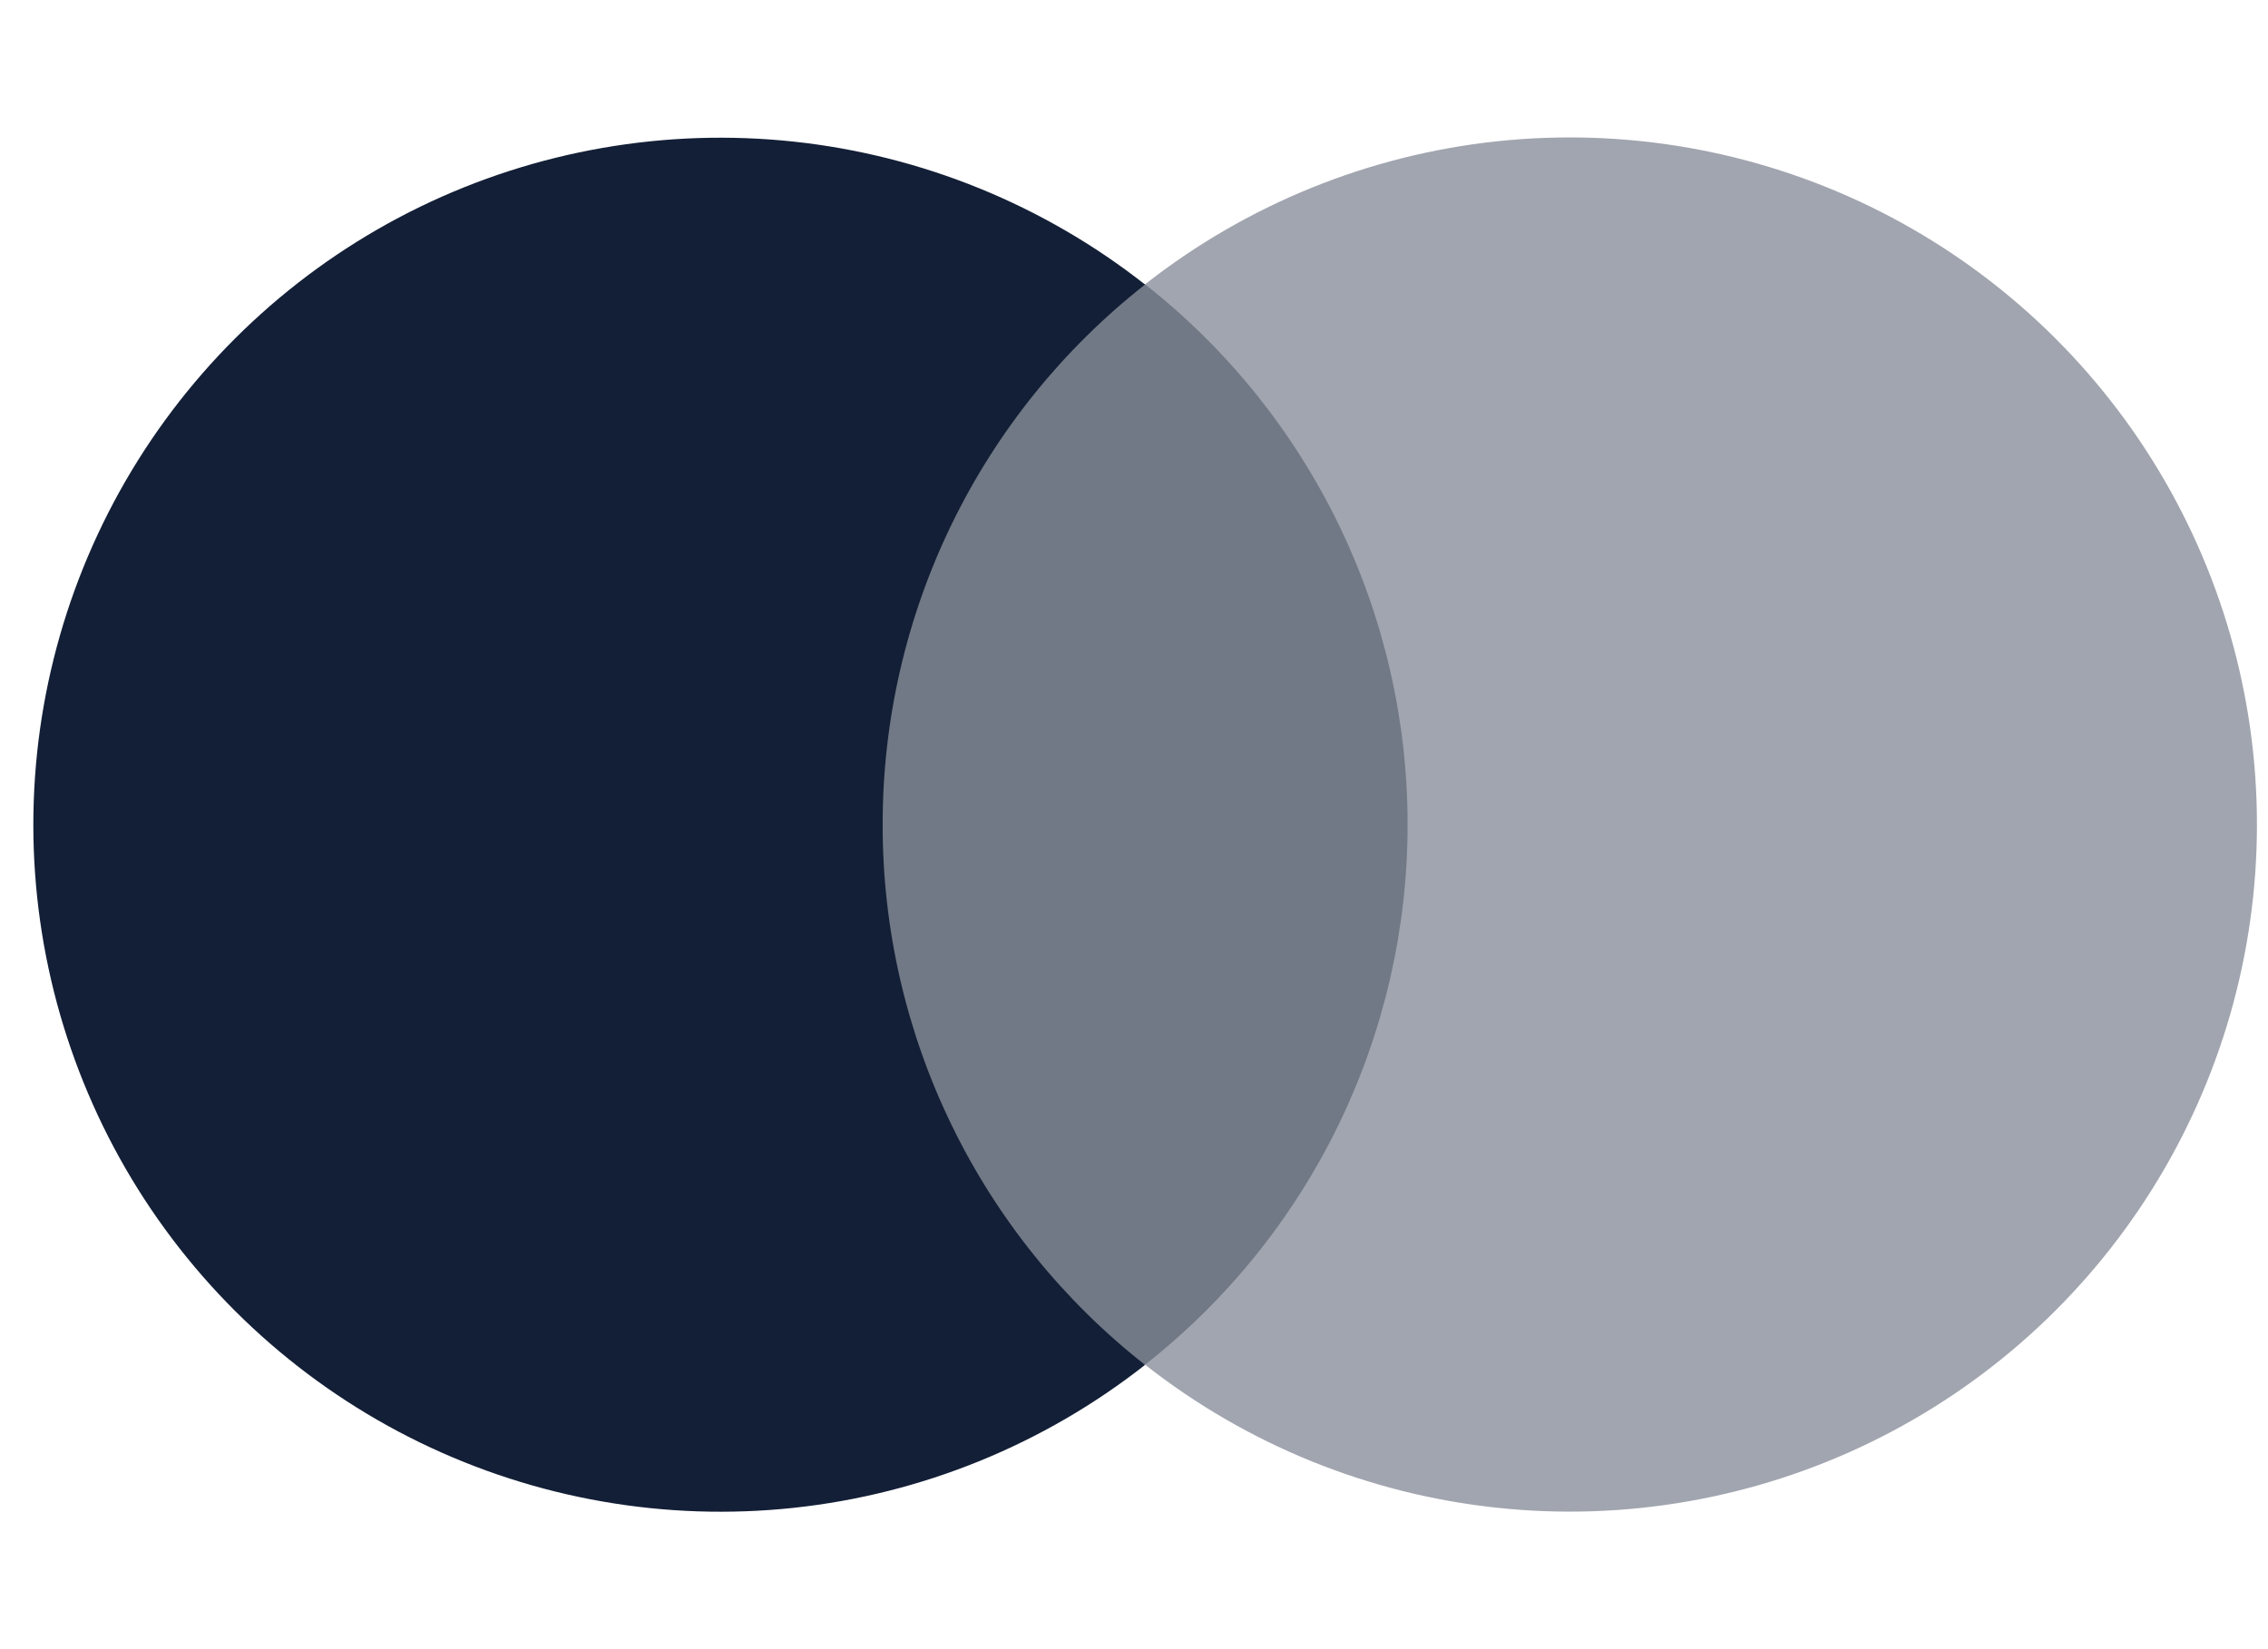
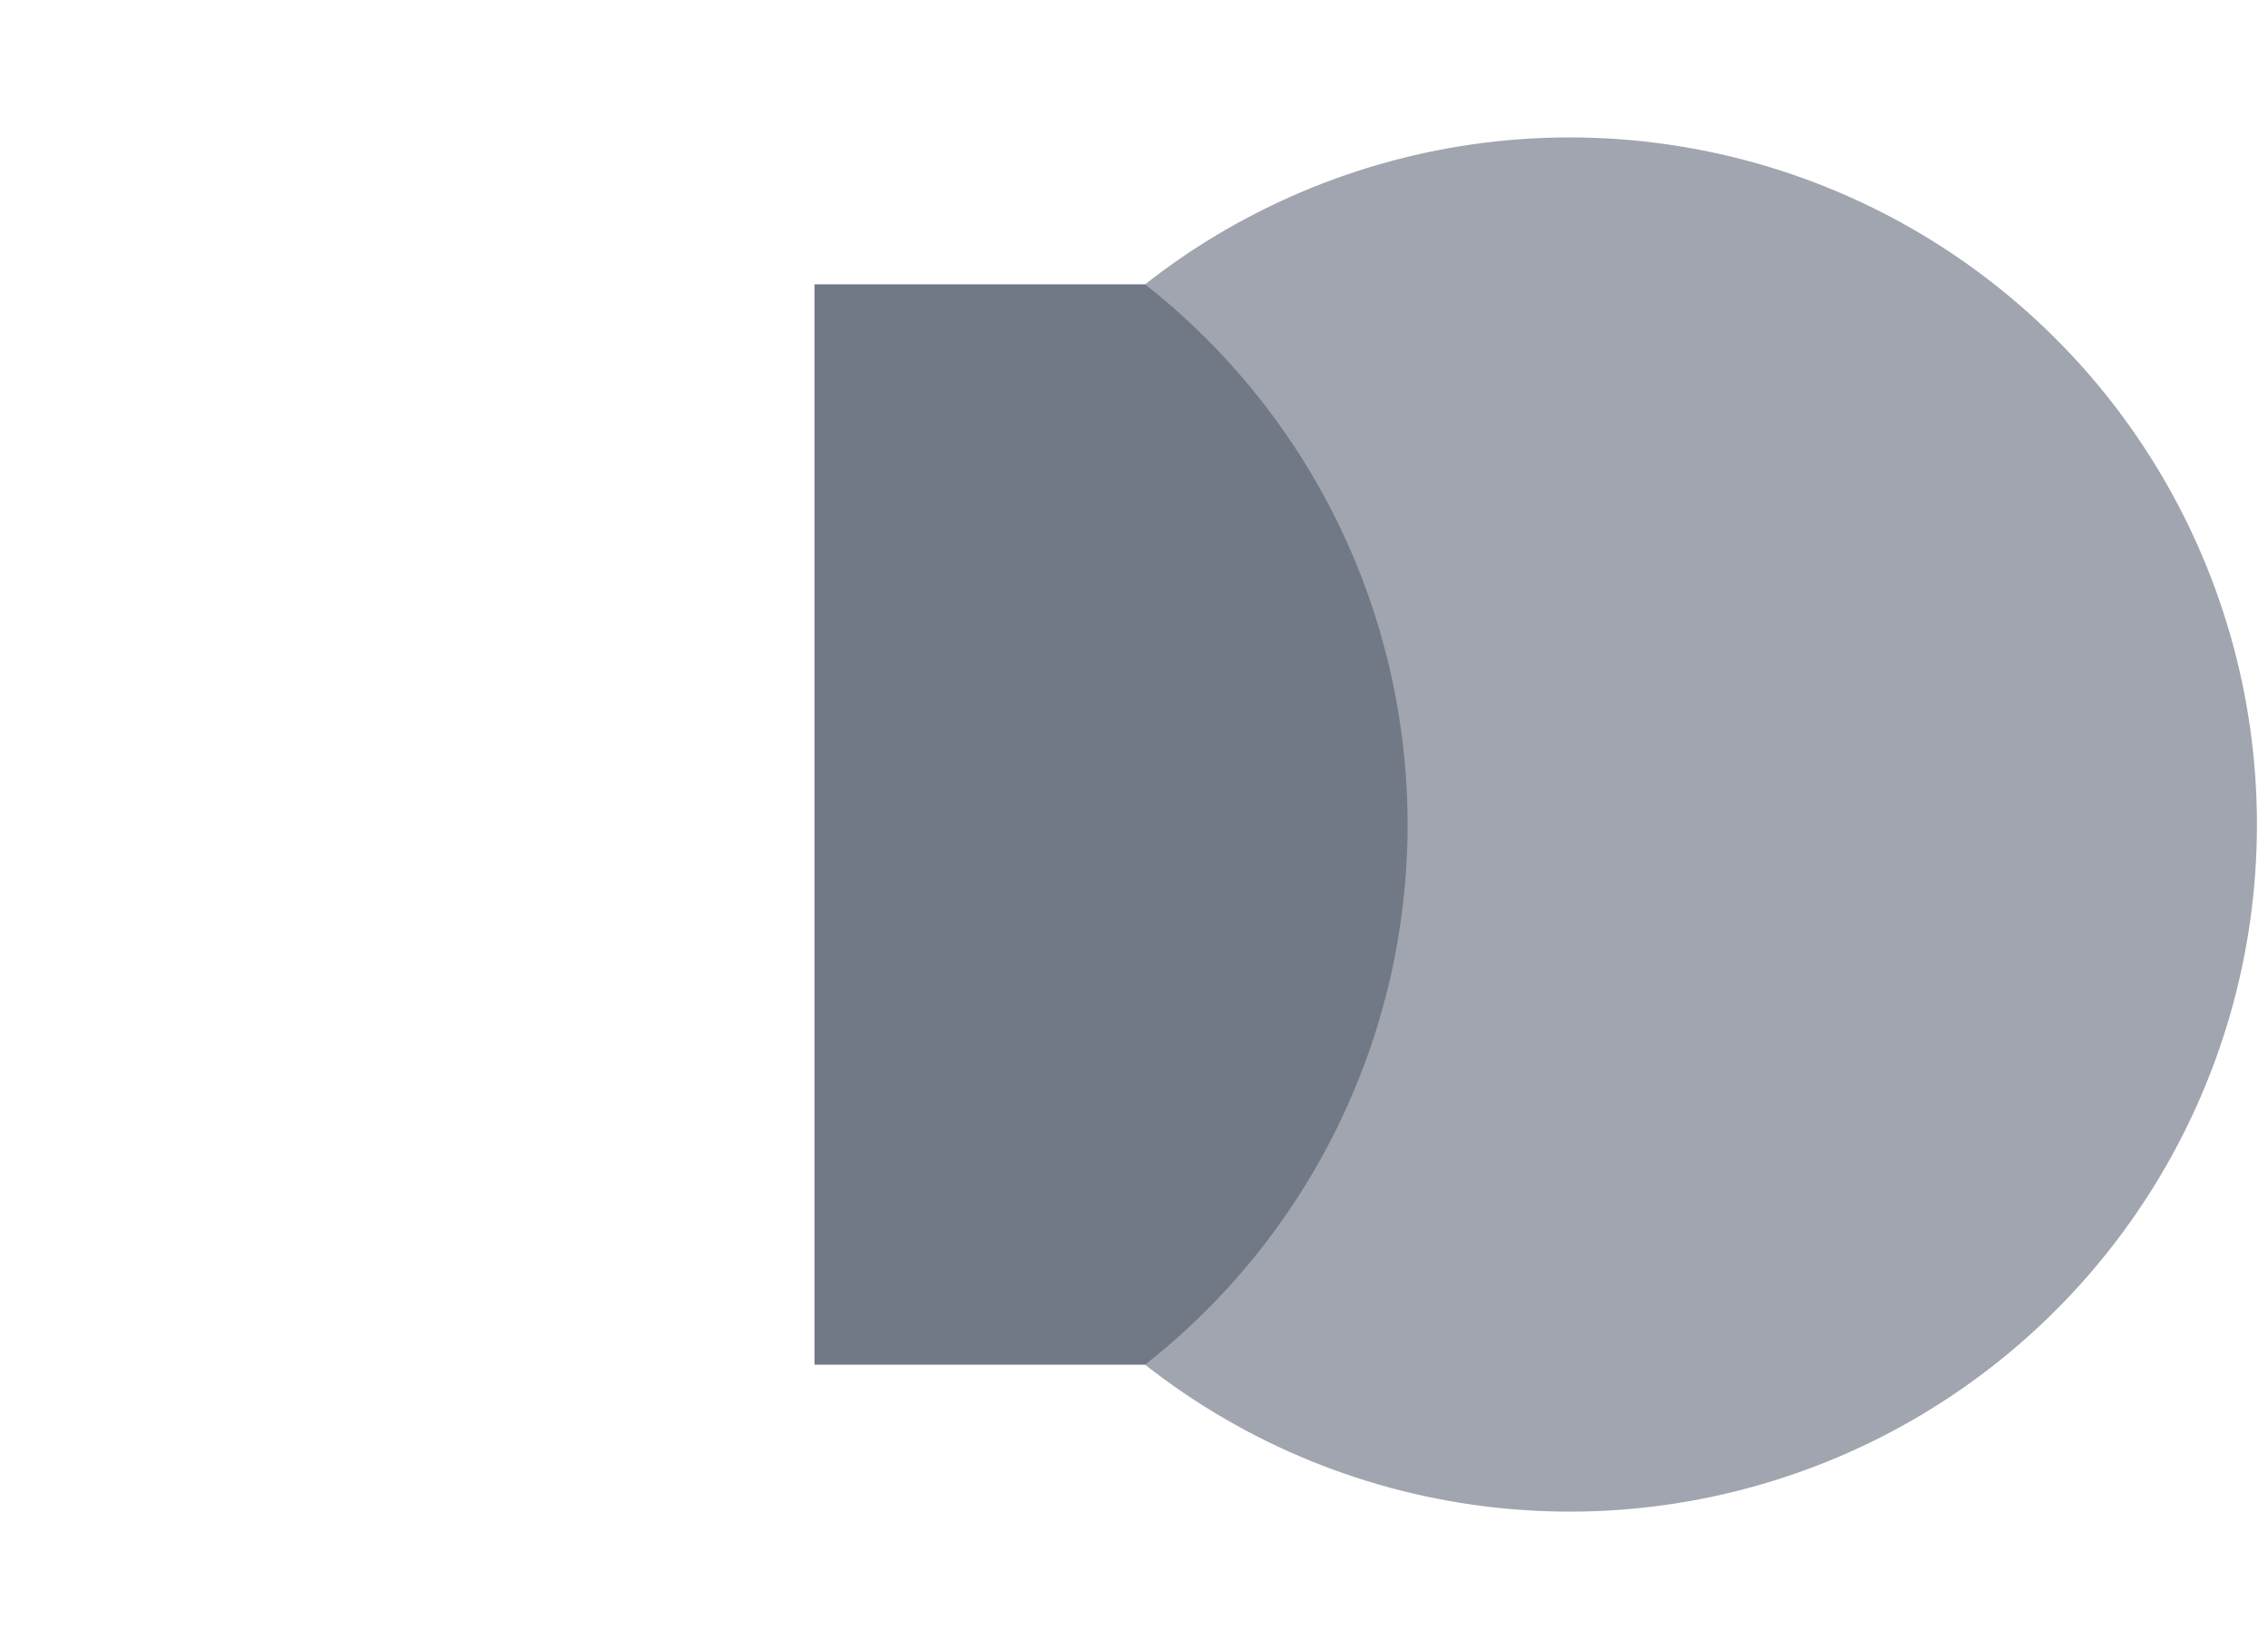
<svg xmlns="http://www.w3.org/2000/svg" fill="none" viewBox="0 0 33 24" height="24" width="33">
  <path fill="#717986" d="M21.477 4.138H11.851V19.86H21.477V4.138Z" />
-   <path fill="#131F36" d="M12.843 12.001C12.841 10.487 13.185 8.992 13.846 7.631C14.508 6.269 15.47 5.076 16.661 4.141C15.186 2.982 13.415 2.261 11.55 2.061C9.685 1.861 7.801 2.19 6.113 3.009C4.426 3.829 3.004 5.108 2.008 6.698C1.013 8.288 0.485 10.126 0.485 12.002C0.485 13.878 1.013 15.716 2.008 17.306C3.004 18.896 4.426 20.174 6.113 20.994C7.801 21.814 9.685 22.143 11.55 21.943C13.415 21.743 15.186 21.022 16.661 19.863C15.47 18.928 14.507 17.734 13.846 16.372C13.184 15.01 12.841 13.515 12.843 12.001Z" />
  <path fill="#A1A5AF" d="M32.839 12.001C32.839 13.877 32.311 15.715 31.315 17.305C30.32 18.895 28.897 20.173 27.21 20.993C25.522 21.813 23.638 22.142 21.773 21.941C19.907 21.741 18.136 21.02 16.661 19.86C17.852 18.925 18.814 17.731 19.476 16.369C20.137 15.008 20.481 13.513 20.481 11.999C20.481 10.485 20.137 8.991 19.476 7.629C18.814 6.267 17.852 5.074 16.661 4.138C18.136 2.979 19.907 2.258 21.773 2.057C23.638 1.857 25.522 2.185 27.21 3.005C28.897 3.825 30.32 5.103 31.315 6.693C32.311 8.284 32.839 10.122 32.839 11.998V12.001Z" />
</svg>